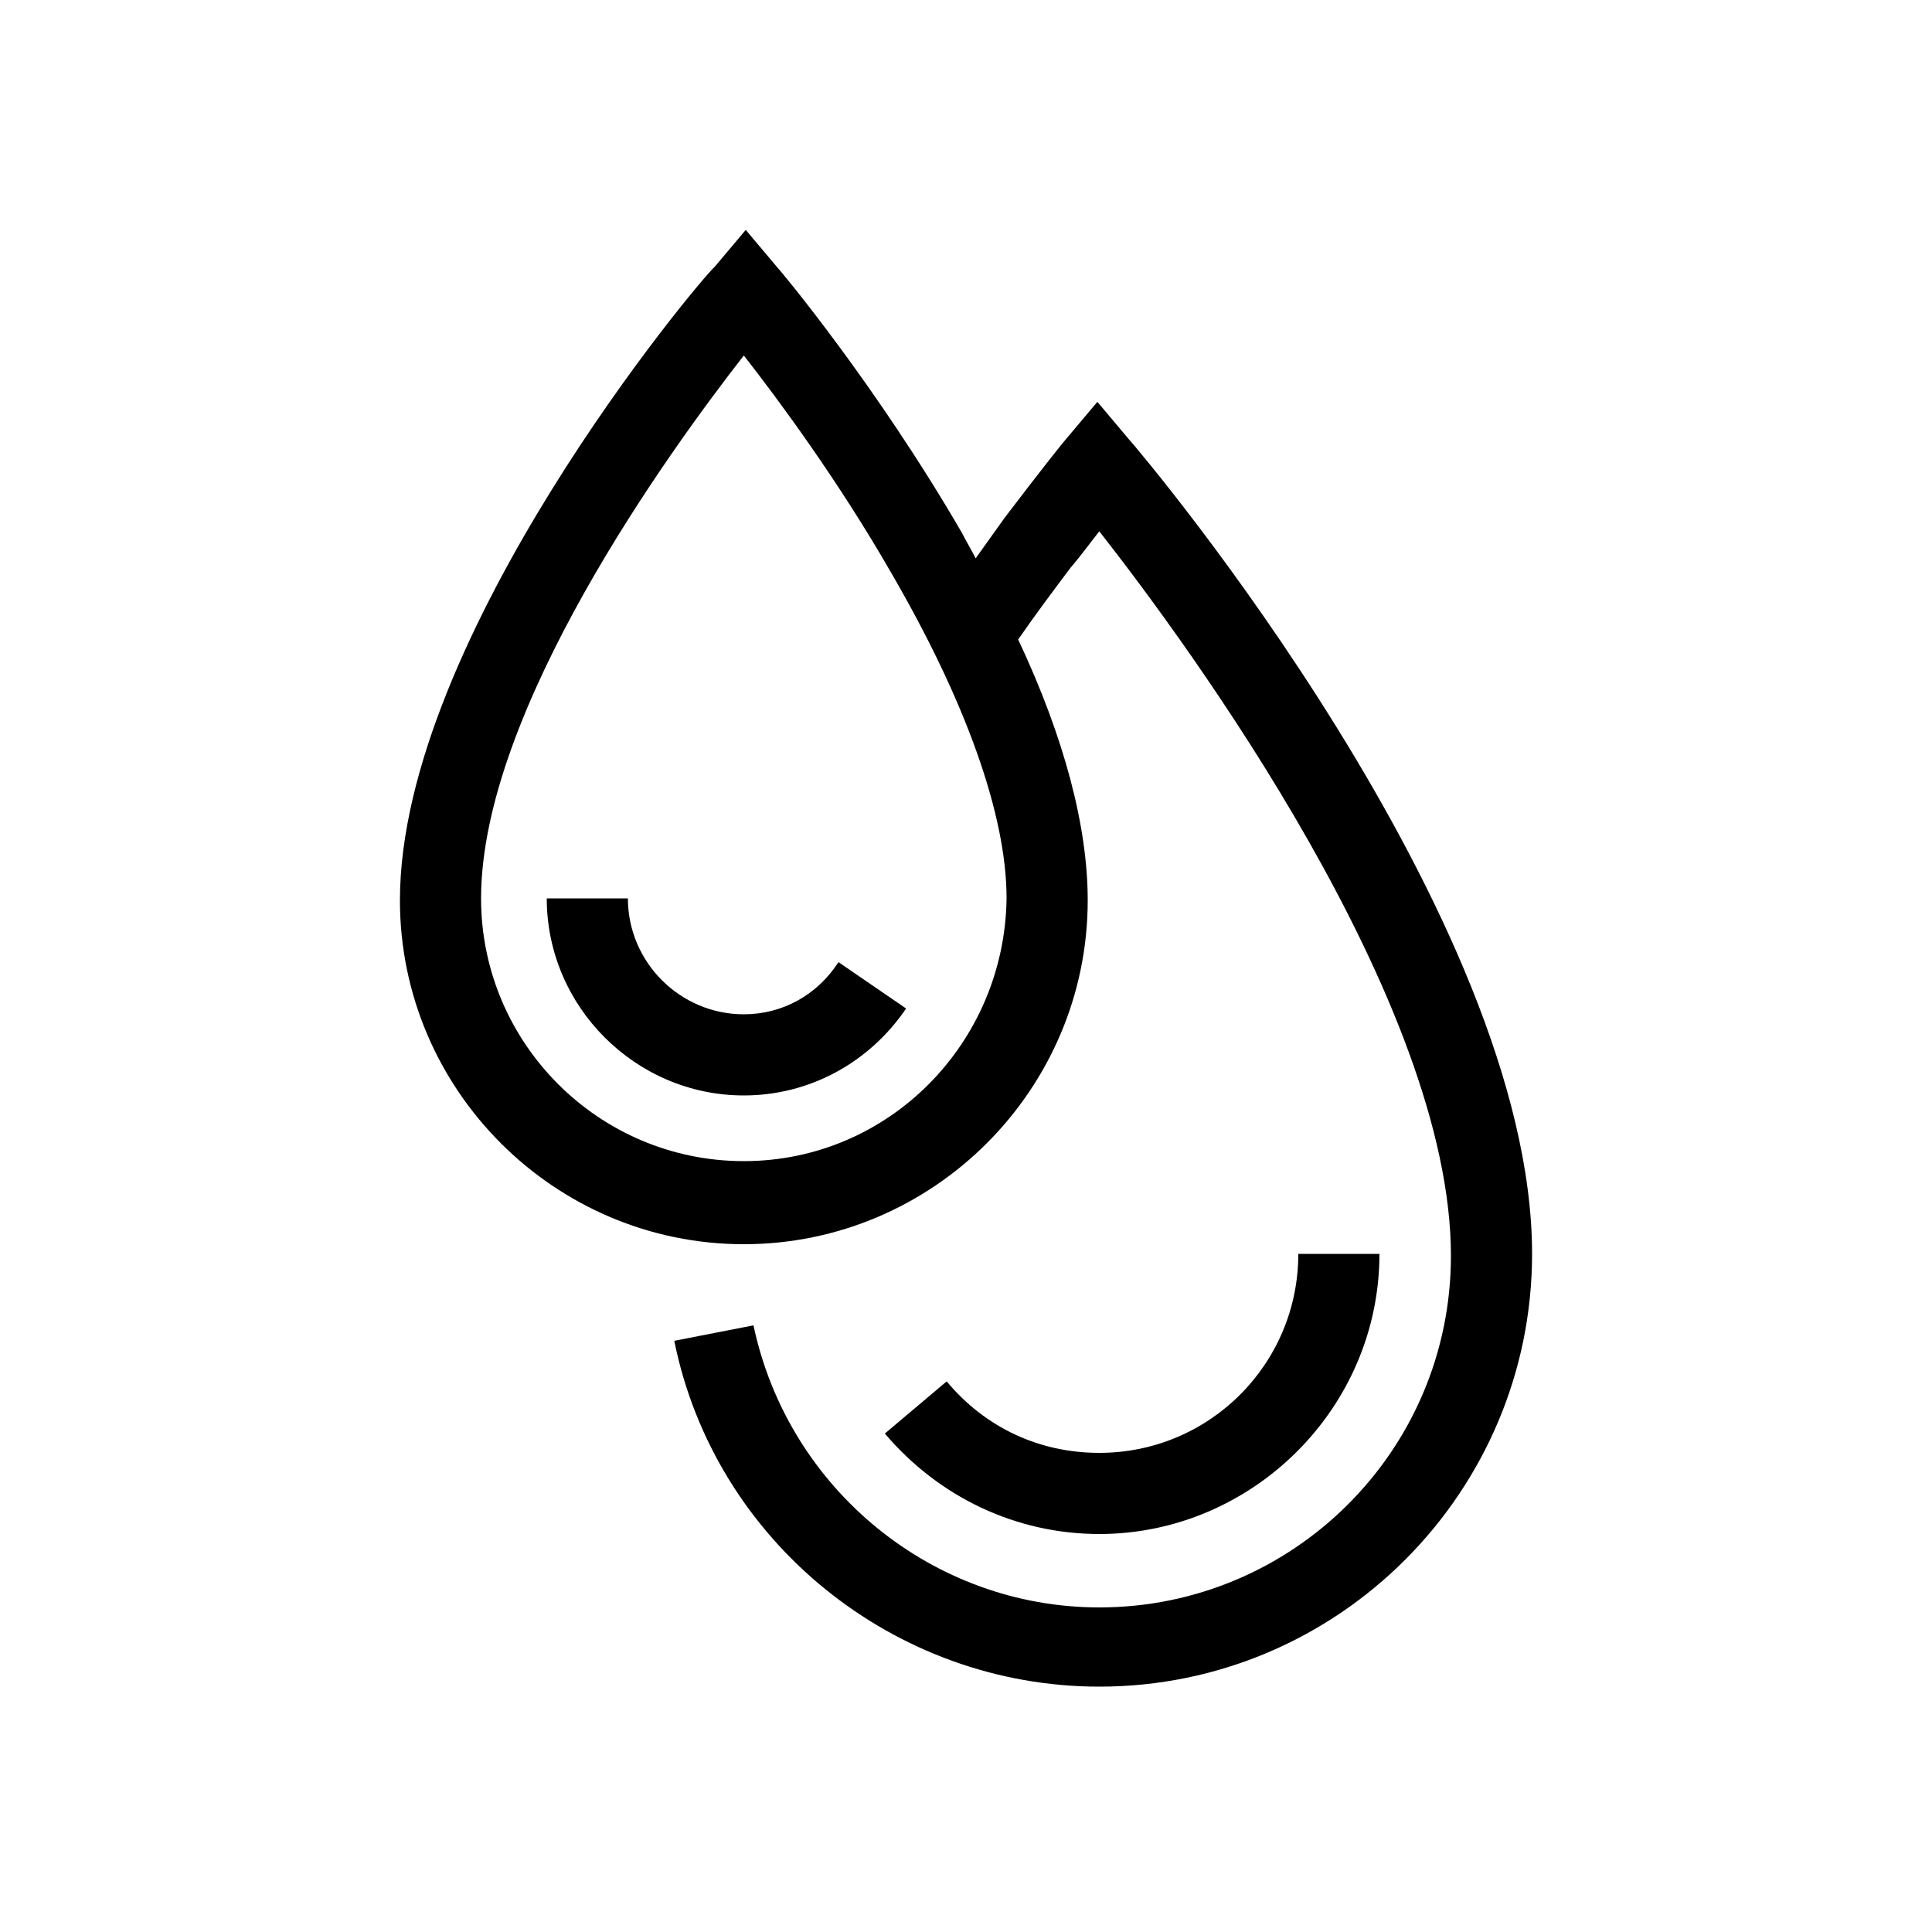
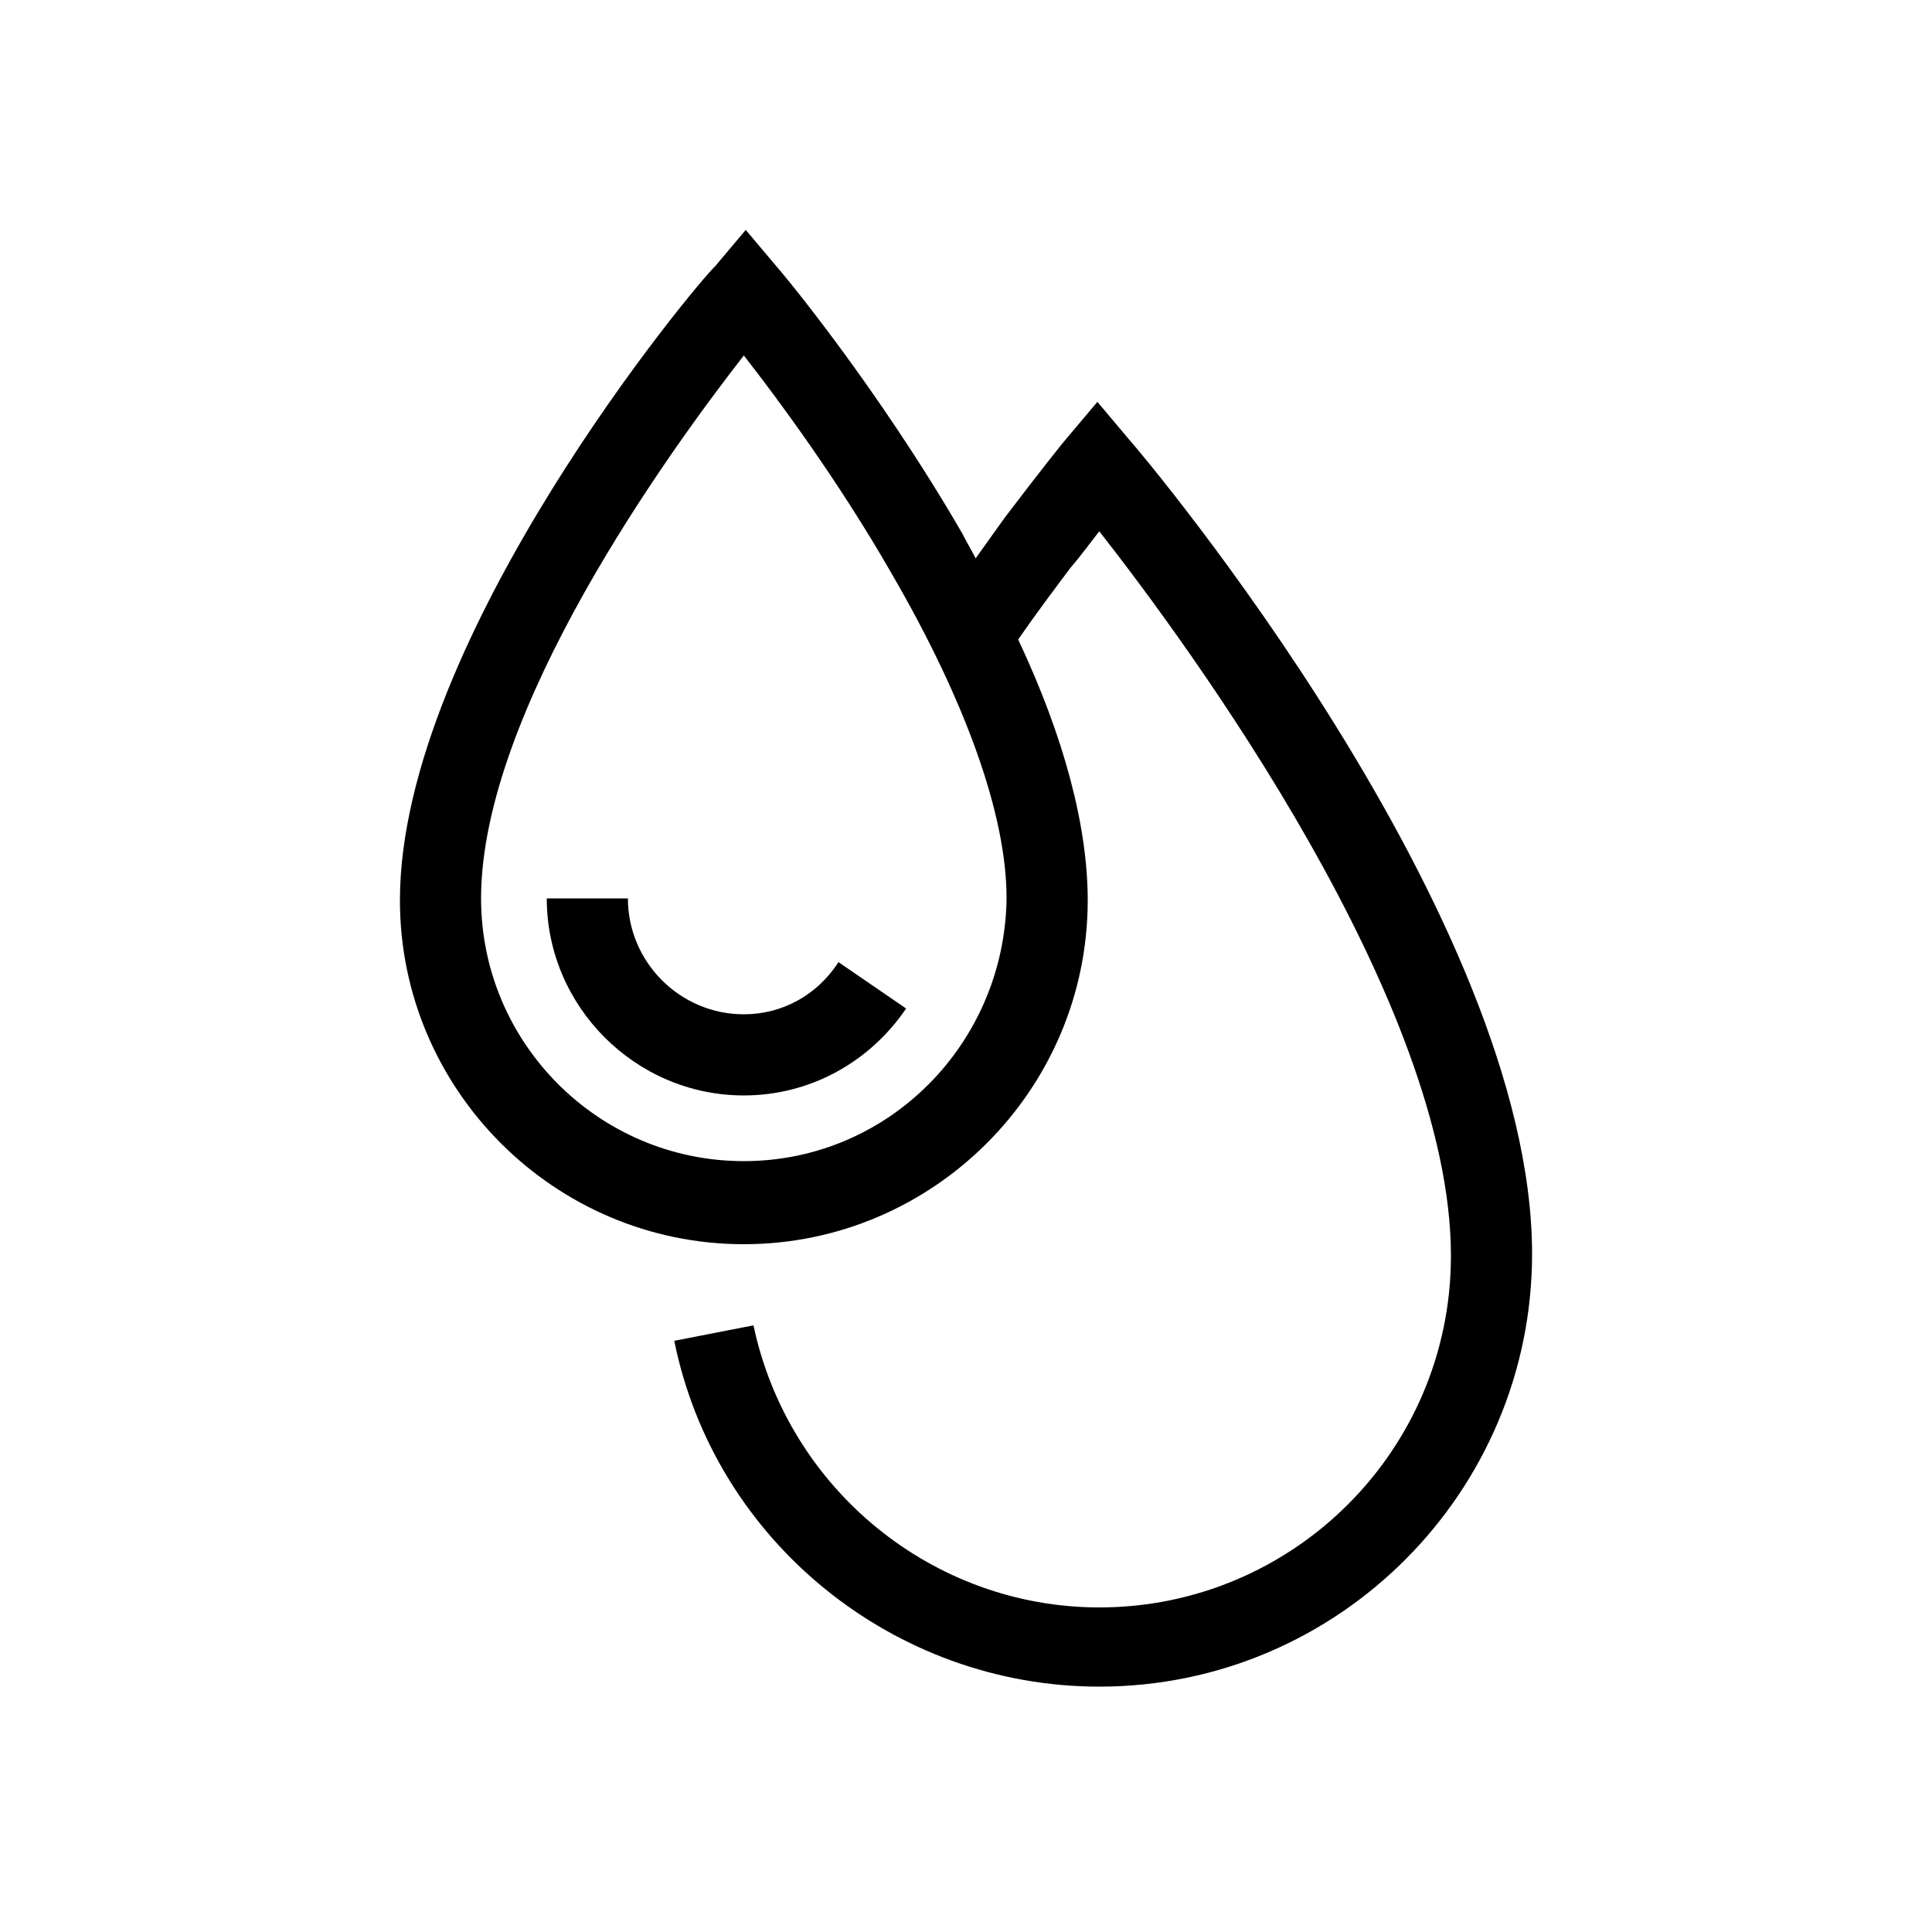
<svg xmlns="http://www.w3.org/2000/svg" version="1.1" id="Layer_1" x="0px" y="0px" viewBox="0 0 100 100" style="enable-background:new 0 0 100 100;" xml:space="preserve">
  <g>
    <path d="M58.4,22.7l-1.6-1.9l-1.6,1.9c-0.1,0.1-1.3,1.6-3.2,4.1c-0.5,0.7-1,1.4-1.5,2.1c-0.2-0.4-0.5-0.9-0.7-1.3   c-4.4-7.6-9.4-13.6-9.6-13.8l-1.6-1.9l-1.6,1.9C36.2,14.5,20.7,33,20.7,46.6c0,9.8,8,17.8,17.8,17.8s17.8-8,17.8-17.8   c0-3.8-1.2-8.4-3.6-13.5c0.9-1.3,1.8-2.5,2.7-3.7c0.6-0.7,1.1-1.4,1.5-1.9c4.7,6,18.2,24.4,18.2,37.5c0,10.1-8.2,18.2-18.2,18.2   c-8.6,0-16.1-6.1-17.9-14.6l-4.1,0.8c2.1,10.4,11.4,17.9,22,17.9c12.4,0,22.4-10.1,22.4-22.4C79.3,47.5,59.3,23.7,58.4,22.7z    M38.5,60.1c-7.5,0-13.6-6.1-13.6-13.6c0-9.7,9.7-23.1,13.6-28.1c1.8,2.3,4.9,6.5,7.6,11.2c3.9,6.7,6,12.6,6,16.9   C52,54,46,60.1,38.5,60.1z" />
-     <path d="M71.4,64.9h-4.2c0,5.7-4.6,10.3-10.3,10.3c-3.1,0-5.9-1.3-7.9-3.7l-3.2,2.7c2.8,3.3,6.8,5.2,11.1,5.2   C64.8,79.4,71.4,72.9,71.4,64.9z" />
    <path d="M38.5,52.5c-3.3,0-6-2.7-6-6h-4.2c0,5.6,4.6,10.2,10.2,10.2c3.4,0,6.5-1.7,8.4-4.5l-3.5-2.4C42.3,51.5,40.5,52.5,38.5,52.5   z" />
  </g>
</svg>